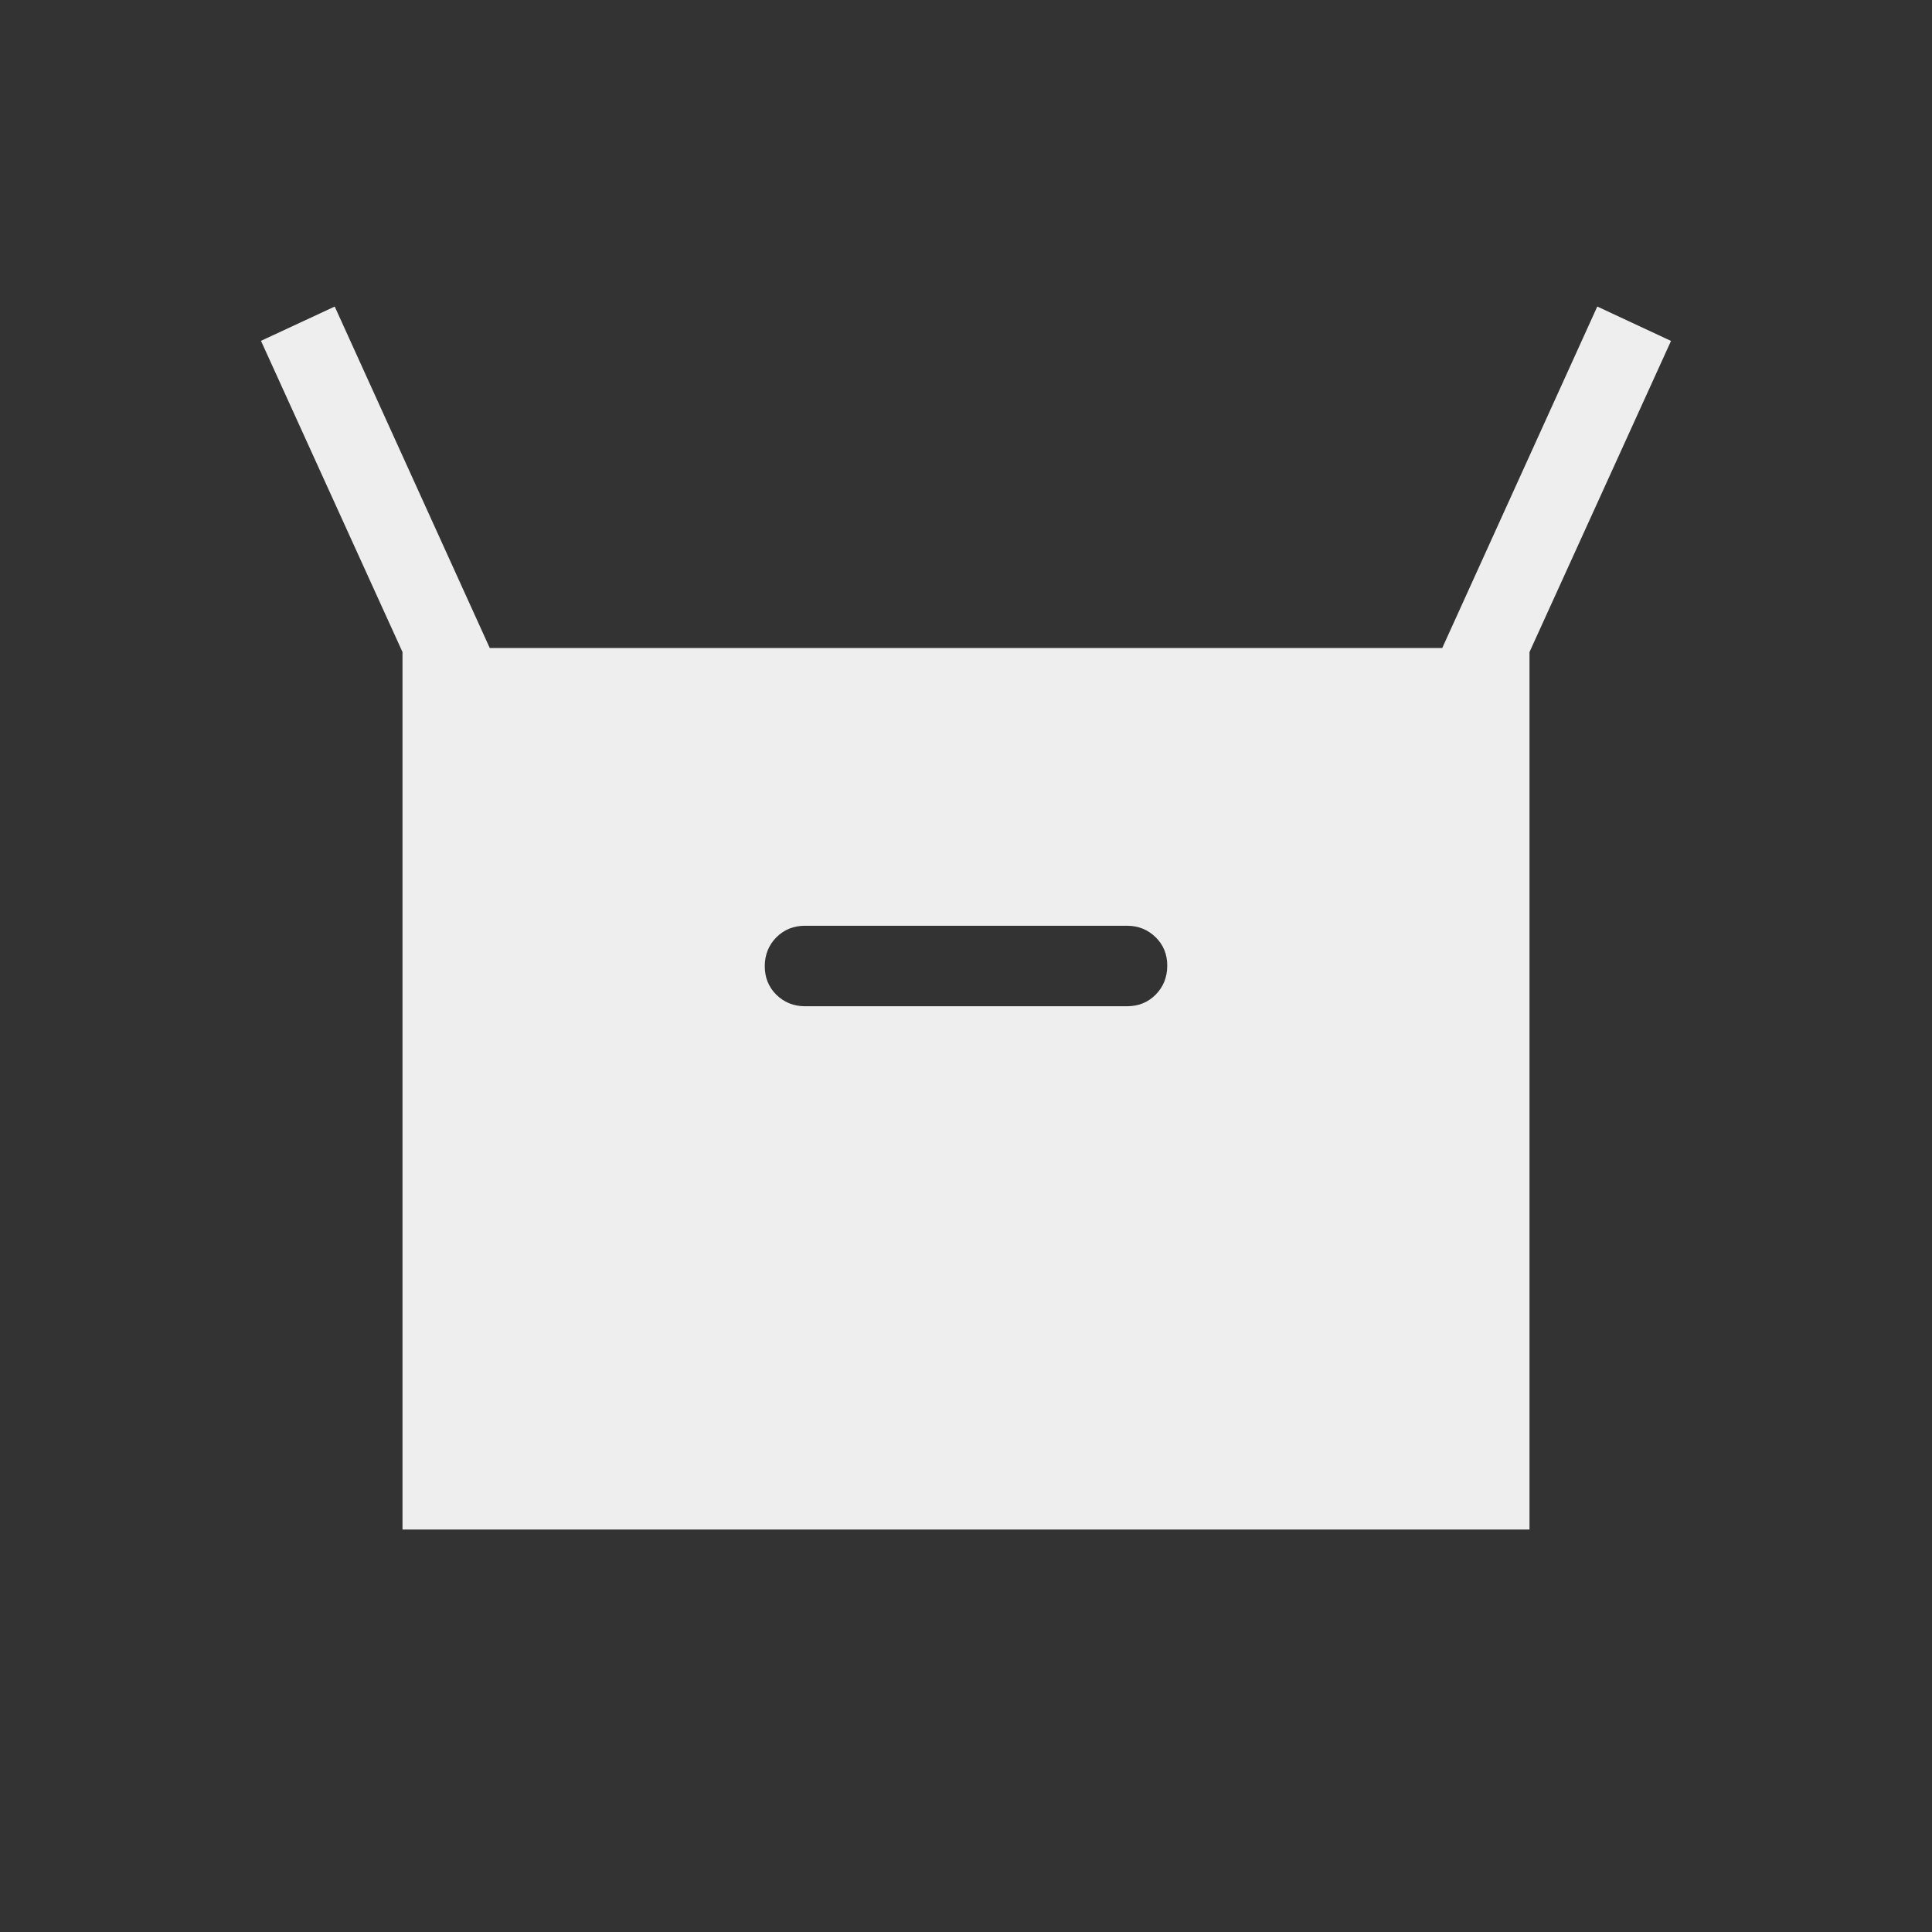
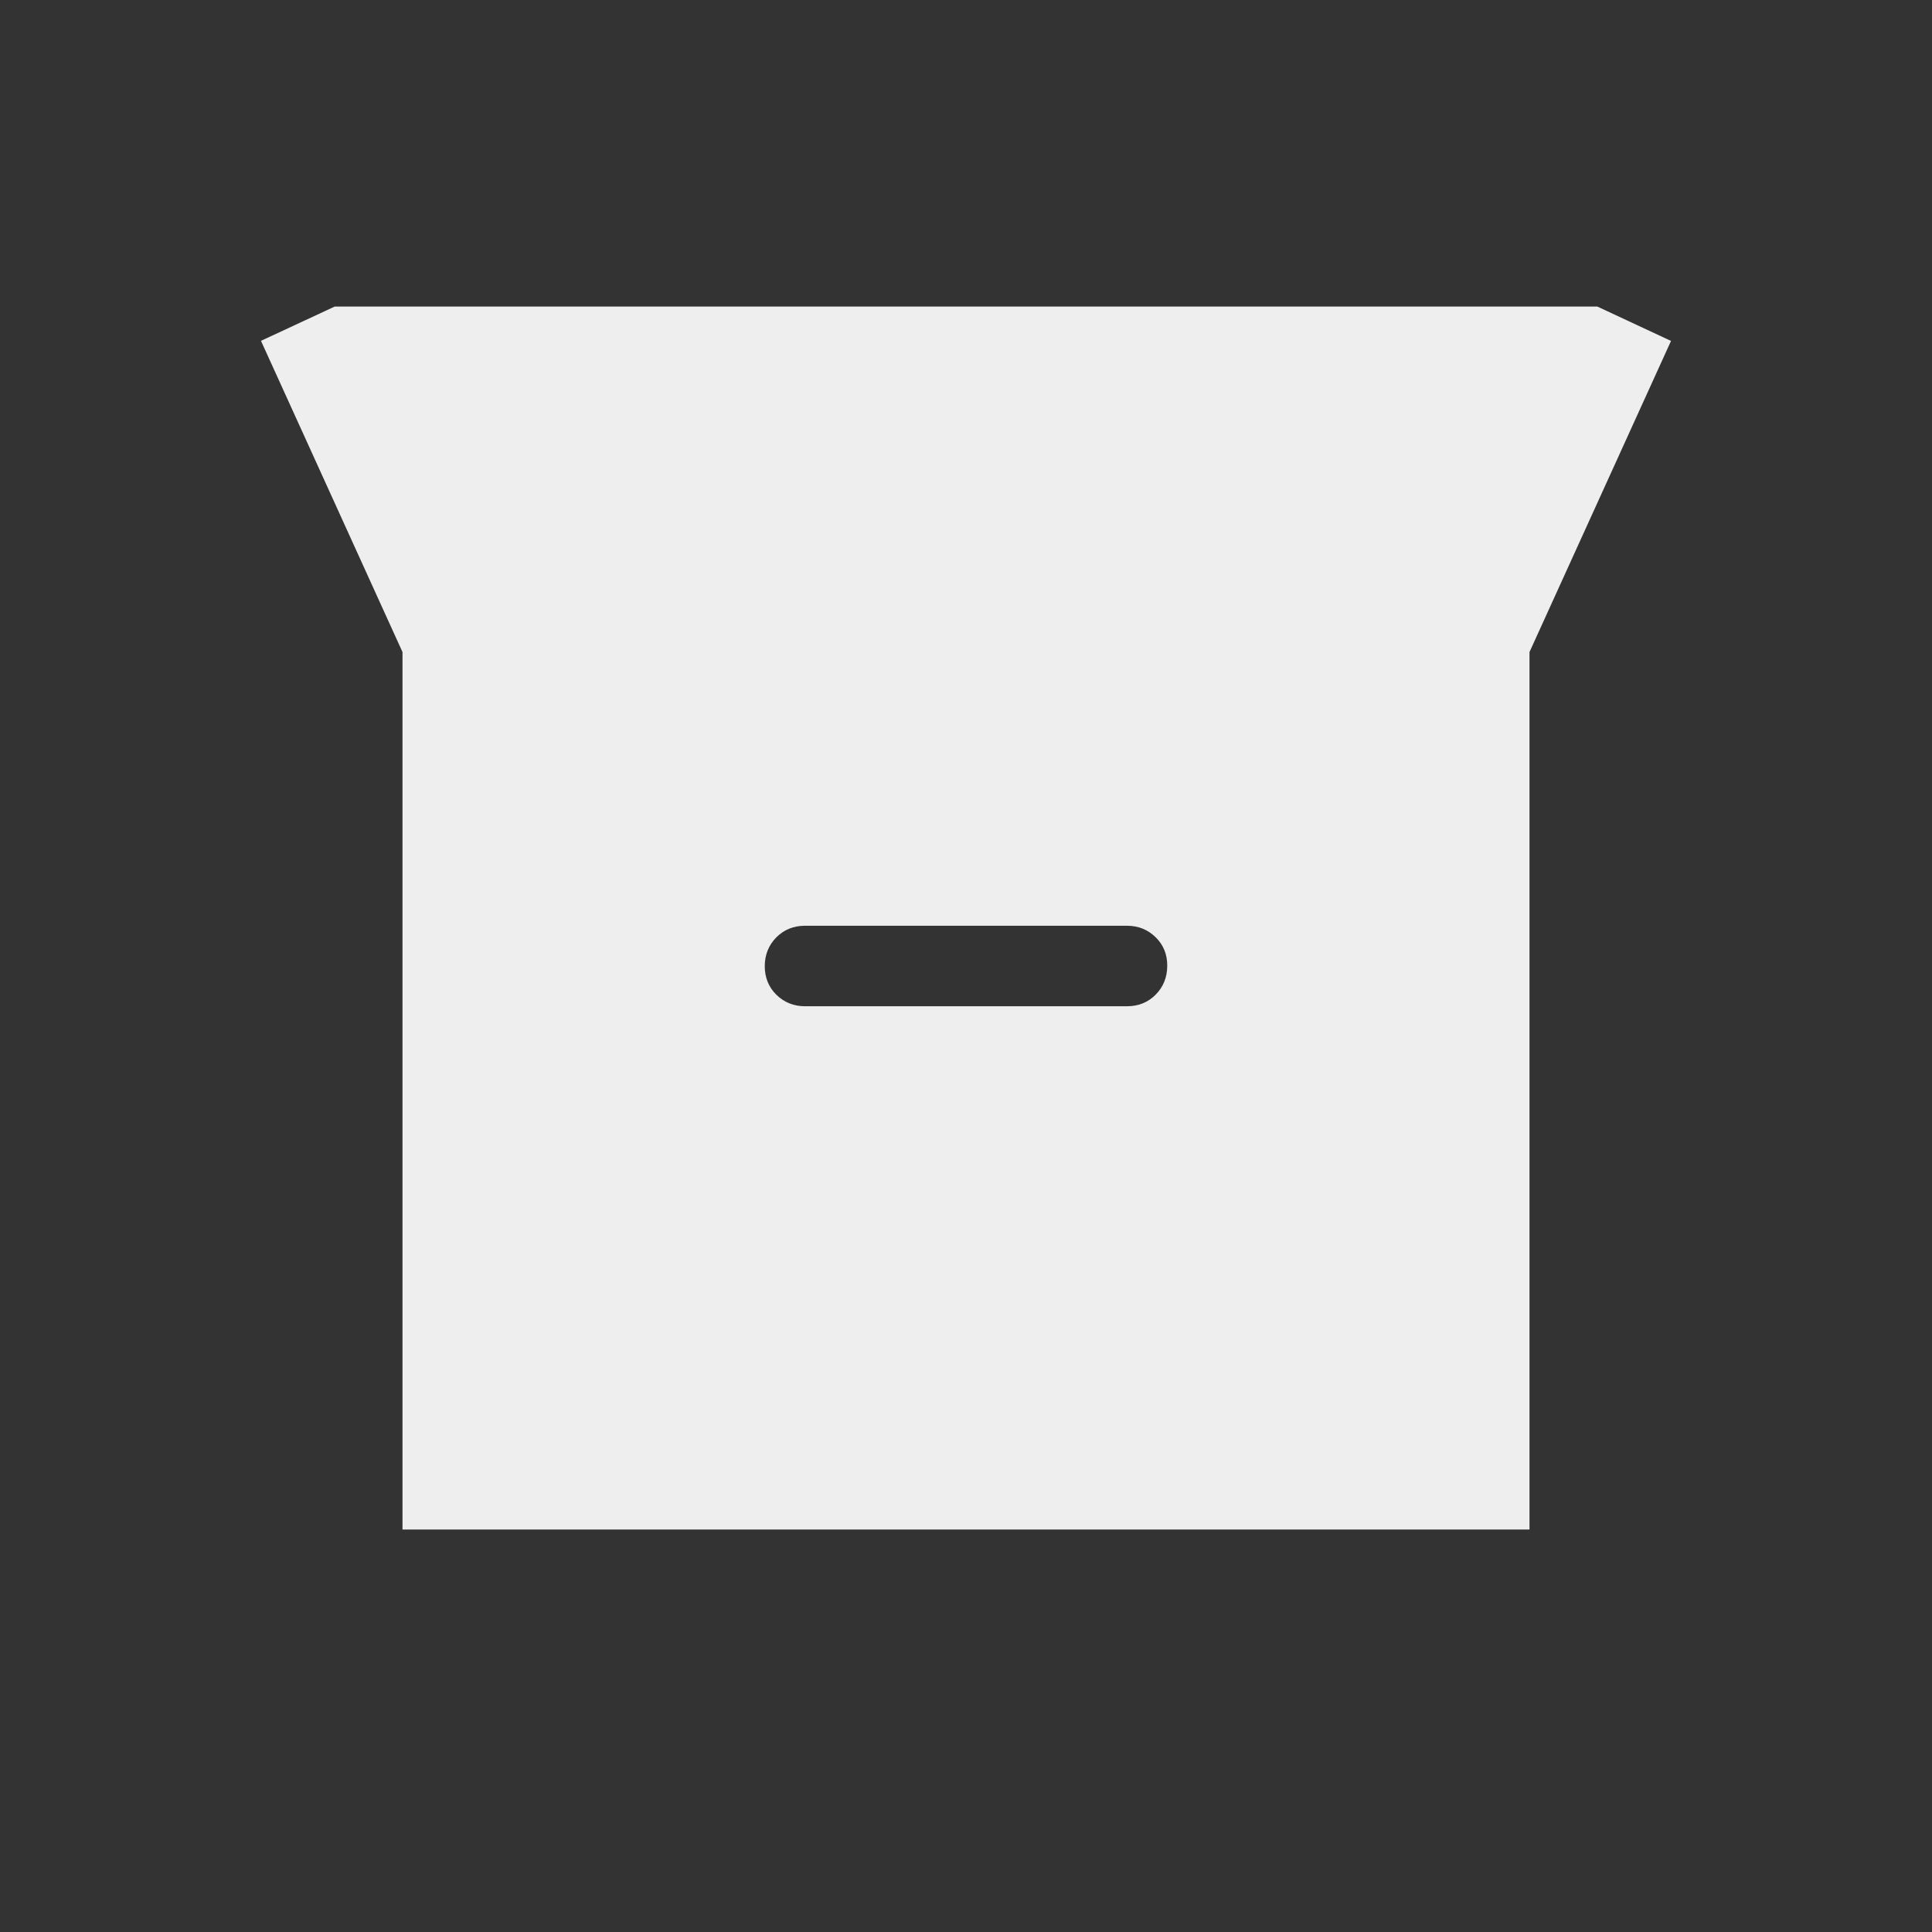
<svg xmlns="http://www.w3.org/2000/svg" width="24" height="24" viewBox="0 0 24 24" fill="none">
  <rect x="0" y="0" width="24" height="24" fill="#333333" stroke="none" />
  <g id="icons/orders">
-     <path id="Vector" d="M5 19V8.1L3.242 4.234L4.158 3.808L6.084 8.05H17.916L19.842 3.808L20.758 4.235L19 8.1V19H5ZM10 12.5H14C14.142 12.5 14.261 12.452 14.356 12.356C14.451 12.26 14.499 12.141 14.5 11.999C14.501 11.857 14.453 11.738 14.356 11.643C14.259 11.548 14.141 11.5 14 11.5H10C9.858 11.5 9.74 11.548 9.644 11.644C9.549 11.74 9.501 11.859 9.5 12.001C9.5 12.143 9.548 12.262 9.644 12.357C9.741 12.452 9.86 12.5 10 12.5Z" fill="#EEEEEE" />
+     <path id="Vector" d="M5 19V8.1L3.242 4.234L4.158 3.808H17.916L19.842 3.808L20.758 4.235L19 8.1V19H5ZM10 12.5H14C14.142 12.5 14.261 12.452 14.356 12.356C14.451 12.26 14.499 12.141 14.5 11.999C14.501 11.857 14.453 11.738 14.356 11.643C14.259 11.548 14.141 11.5 14 11.5H10C9.858 11.5 9.74 11.548 9.644 11.644C9.549 11.74 9.501 11.859 9.5 12.001C9.5 12.143 9.548 12.262 9.644 12.357C9.741 12.452 9.86 12.5 10 12.5Z" fill="#EEEEEE" />
  </g>
</svg>